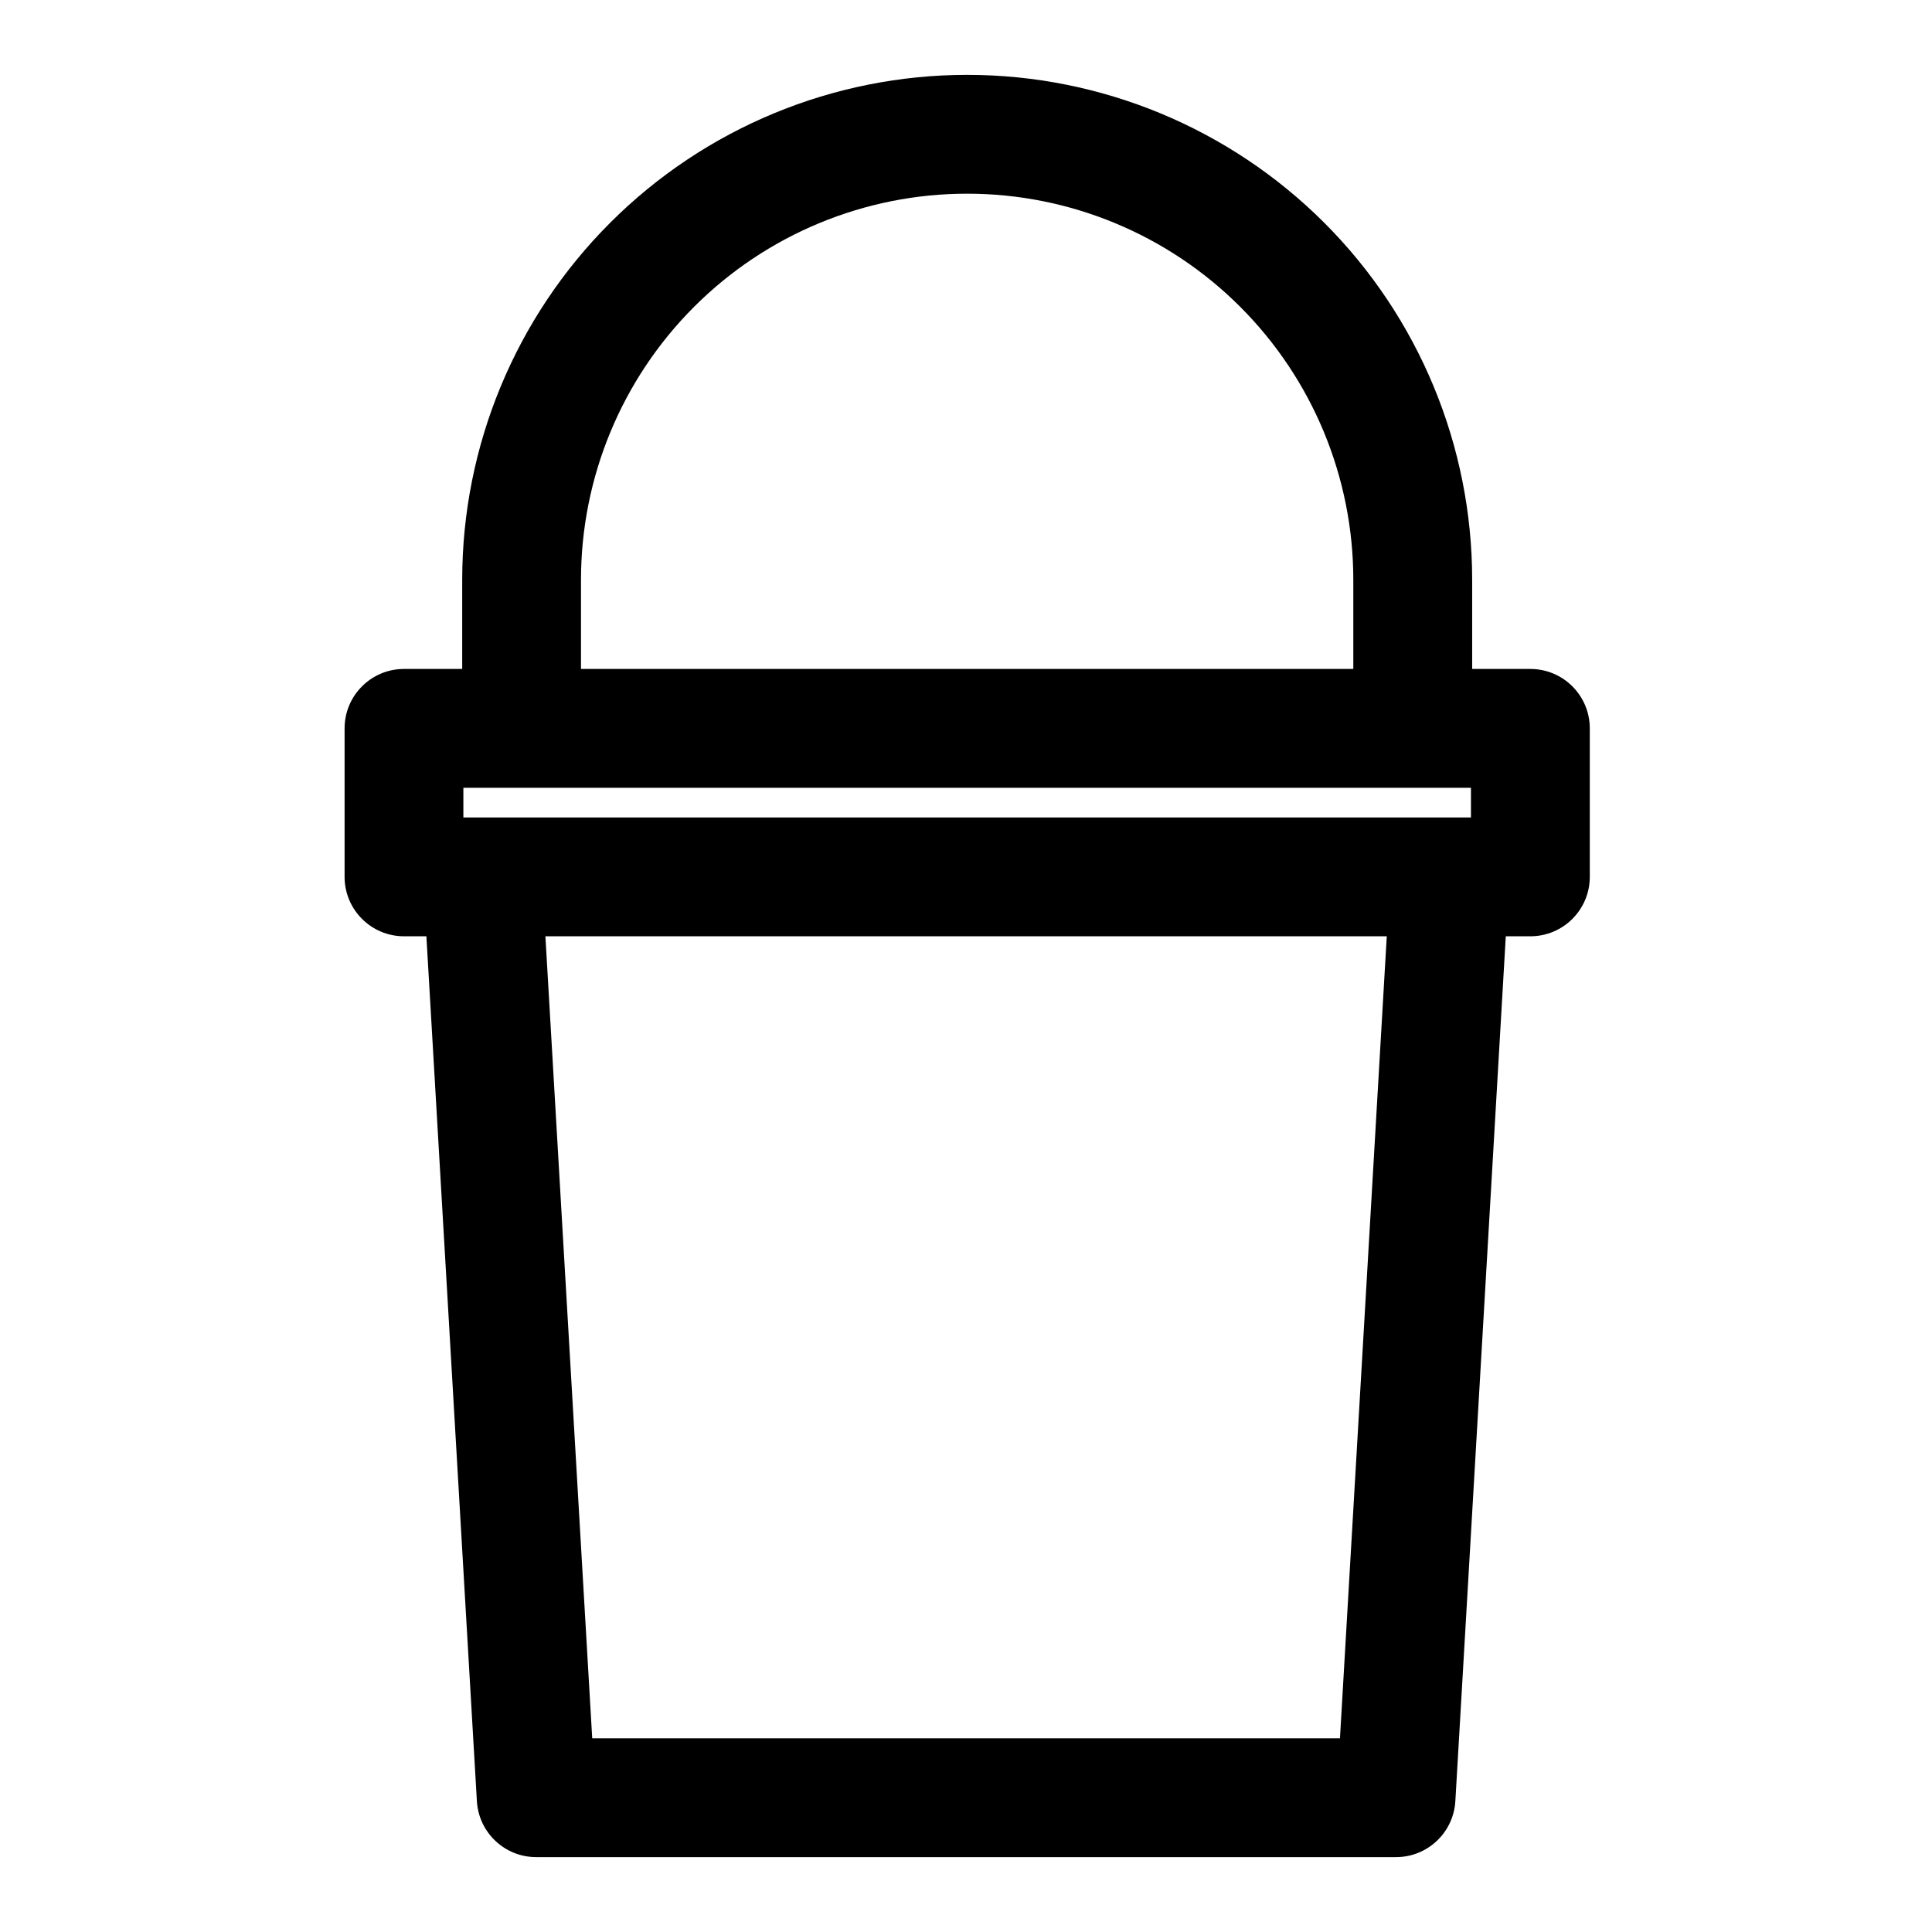
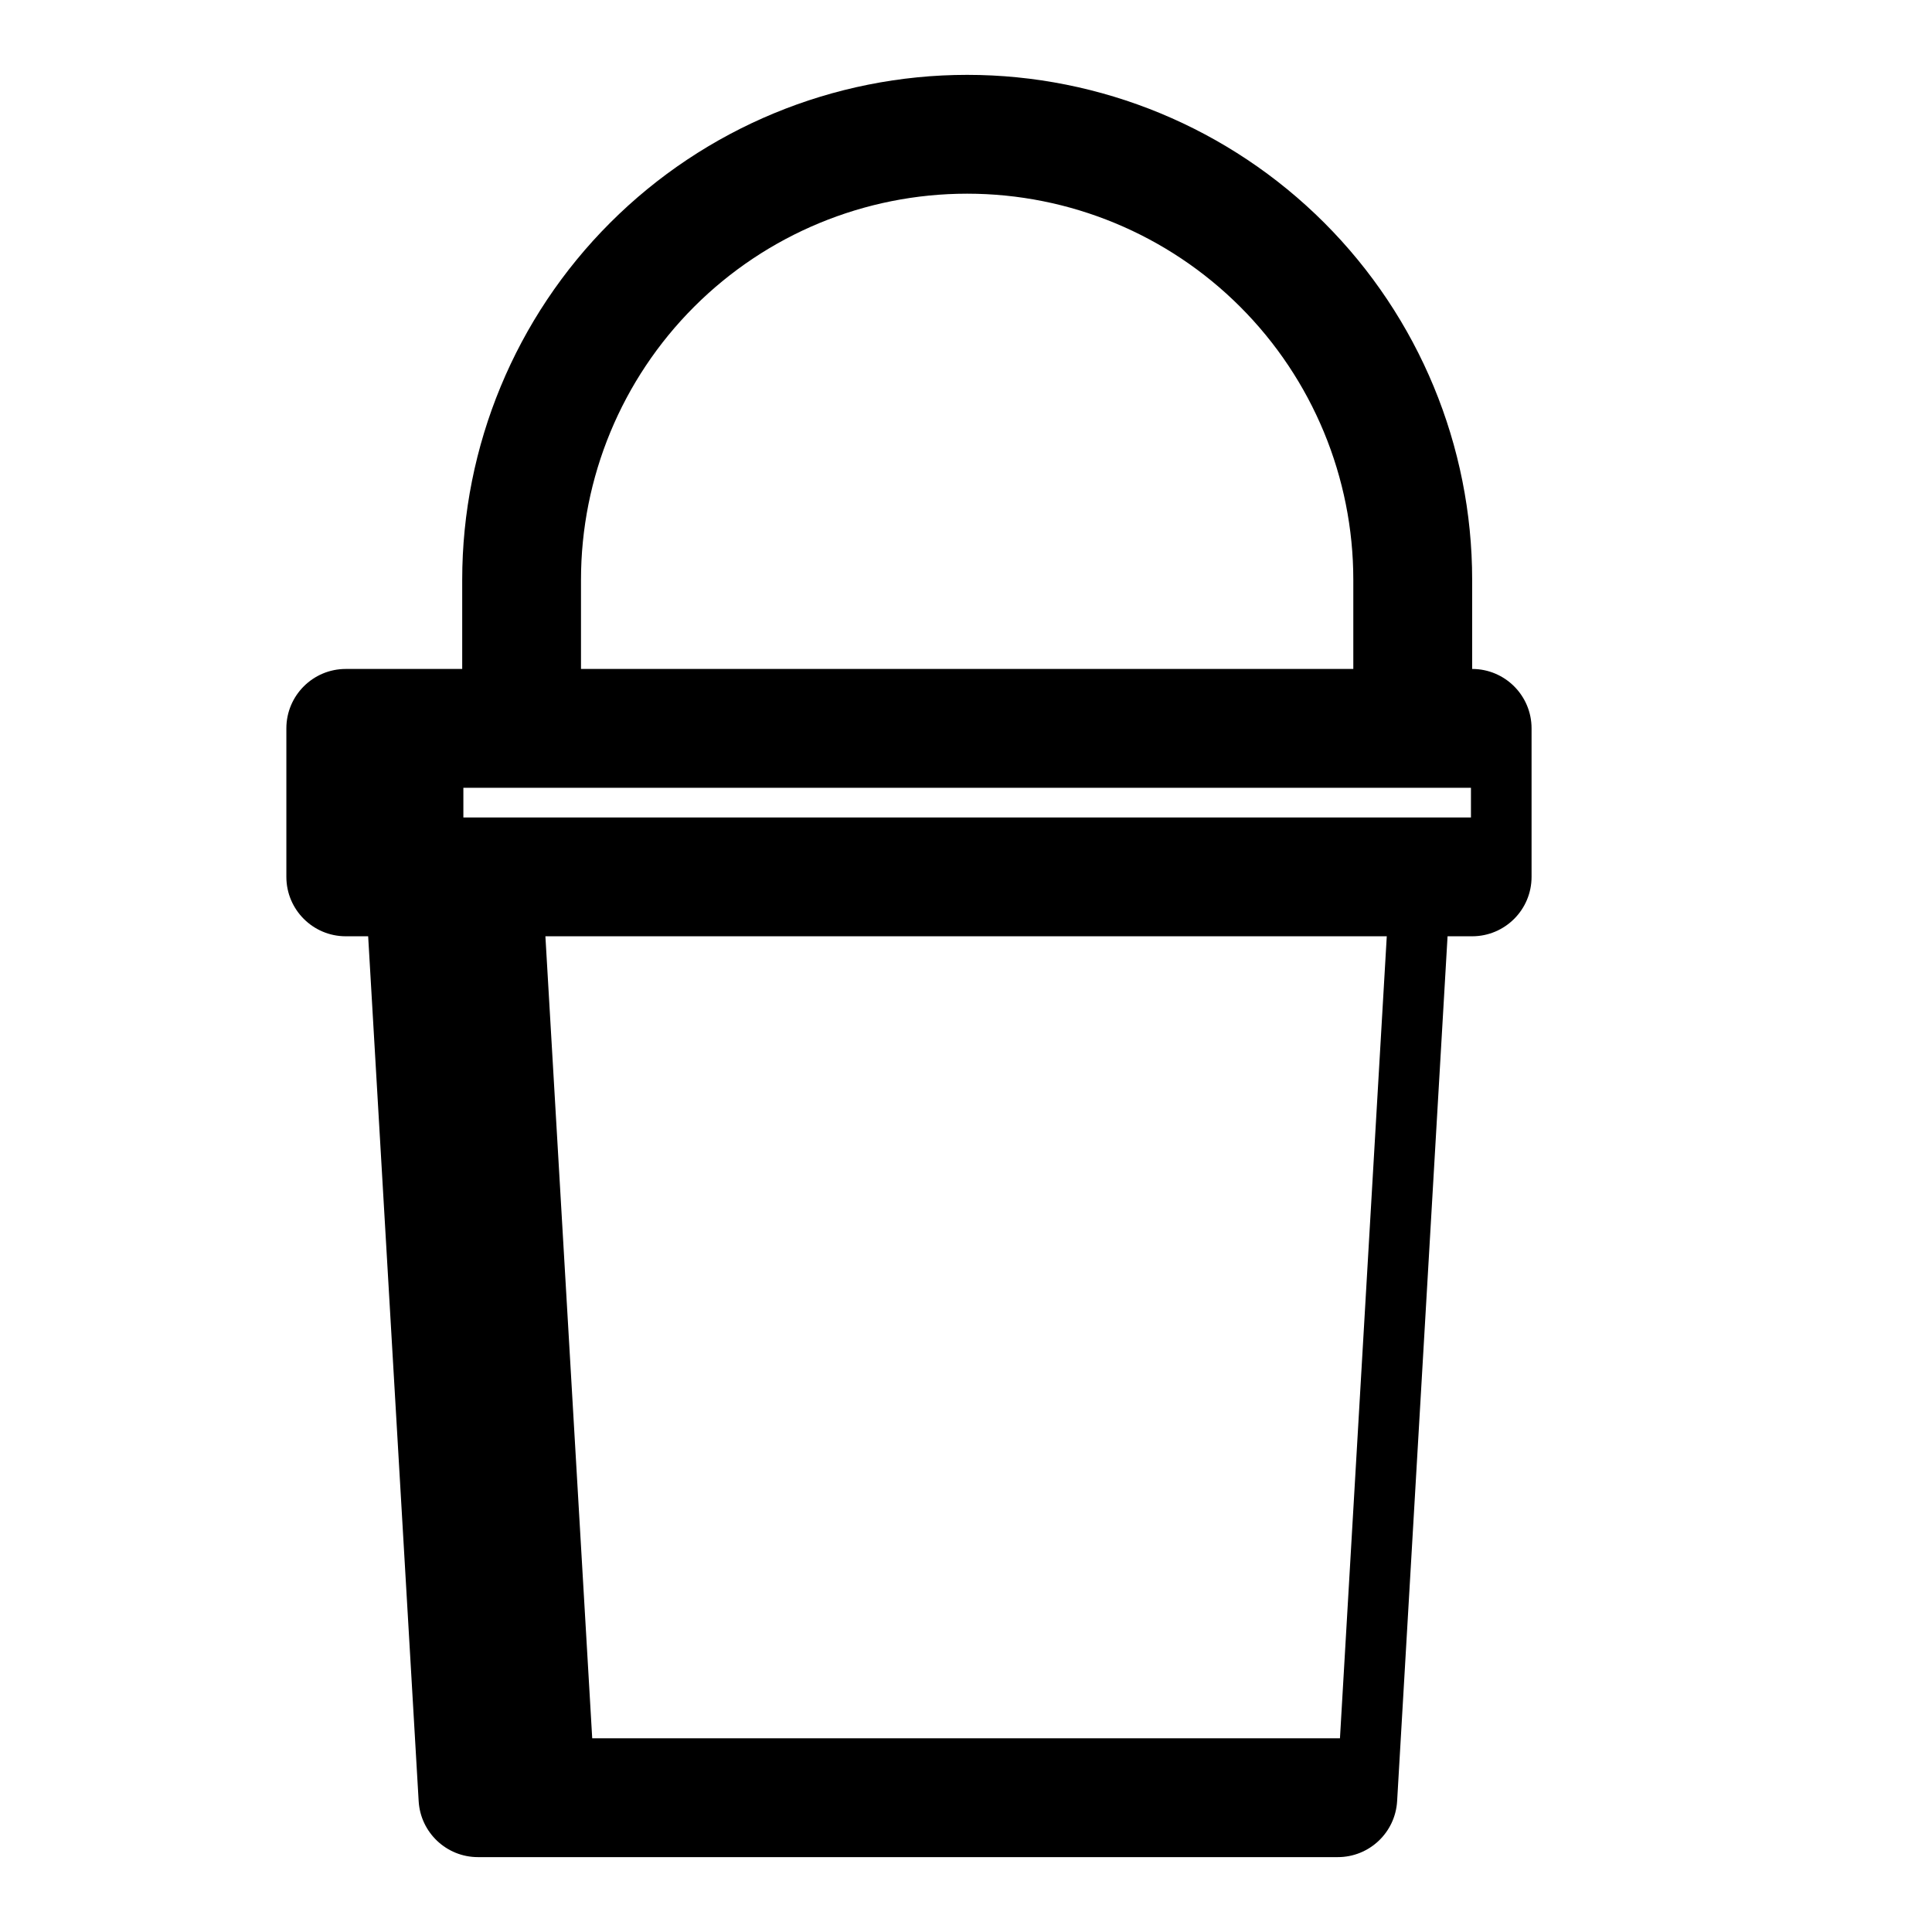
<svg xmlns="http://www.w3.org/2000/svg" fill="#000000" width="800px" height="800px" version="1.1" viewBox="144 144 512 512">
-   <path d="m266.49 321.28v-23.617c0-35.488 14.105-69.527 39.203-94.621 25.098-25.098 59.133-39.203 94.621-39.203-4.961 0 0 0 0 0 35.488 0 69.527 14.105 94.637 39.203 25.098 25.098 39.188 59.133 39.188 94.621v23.617h15.43c8.691 0 15.742 7.055 15.742 15.742v39.359c0 8.691-7.055 15.742-15.742 15.742h-6.519l-13.367 229.2c-0.488 8.328-7.383 14.832-15.711 14.832h-227.88c-8.328 0-15.223-6.504-15.711-14.832l-13.383-229.2h-5.934c-8.691 0-15.742-7.055-15.742-15.742v-39.359c0-8.691 7.055-15.742 15.742-15.742h15.43zm245.02 70.848-12.406 212.54h-198.16s-12.406-212.54-12.406-212.54zm22.309-39.359v7.871h-267.02v-7.871zm-235.85-31.488v-23.617c0-27.145 10.785-53.168 29.977-72.359 19.191-19.191 45.219-29.977 72.359-29.977 27.145 0 53.168 10.785 72.359 29.977 19.191 19.191 29.977 45.219 29.977 72.359v23.617z" fill-rule="evenodd" />
+   <path d="m266.49 321.28v-23.617c0-35.488 14.105-69.527 39.203-94.621 25.098-25.098 59.133-39.203 94.621-39.203-4.961 0 0 0 0 0 35.488 0 69.527 14.105 94.637 39.203 25.098 25.098 39.188 59.133 39.188 94.621v23.617c8.691 0 15.742 7.055 15.742 15.742v39.359c0 8.691-7.055 15.742-15.742 15.742h-6.519l-13.367 229.2c-0.488 8.328-7.383 14.832-15.711 14.832h-227.88c-8.328 0-15.223-6.504-15.711-14.832l-13.383-229.2h-5.934c-8.691 0-15.742-7.055-15.742-15.742v-39.359c0-8.691 7.055-15.742 15.742-15.742h15.43zm245.02 70.848-12.406 212.54h-198.16s-12.406-212.54-12.406-212.54zm22.309-39.359v7.871h-267.02v-7.871zm-235.85-31.488v-23.617c0-27.145 10.785-53.168 29.977-72.359 19.191-19.191 45.219-29.977 72.359-29.977 27.145 0 53.168 10.785 72.359 29.977 19.191 19.191 29.977 45.219 29.977 72.359v23.617z" fill-rule="evenodd" />
</svg>